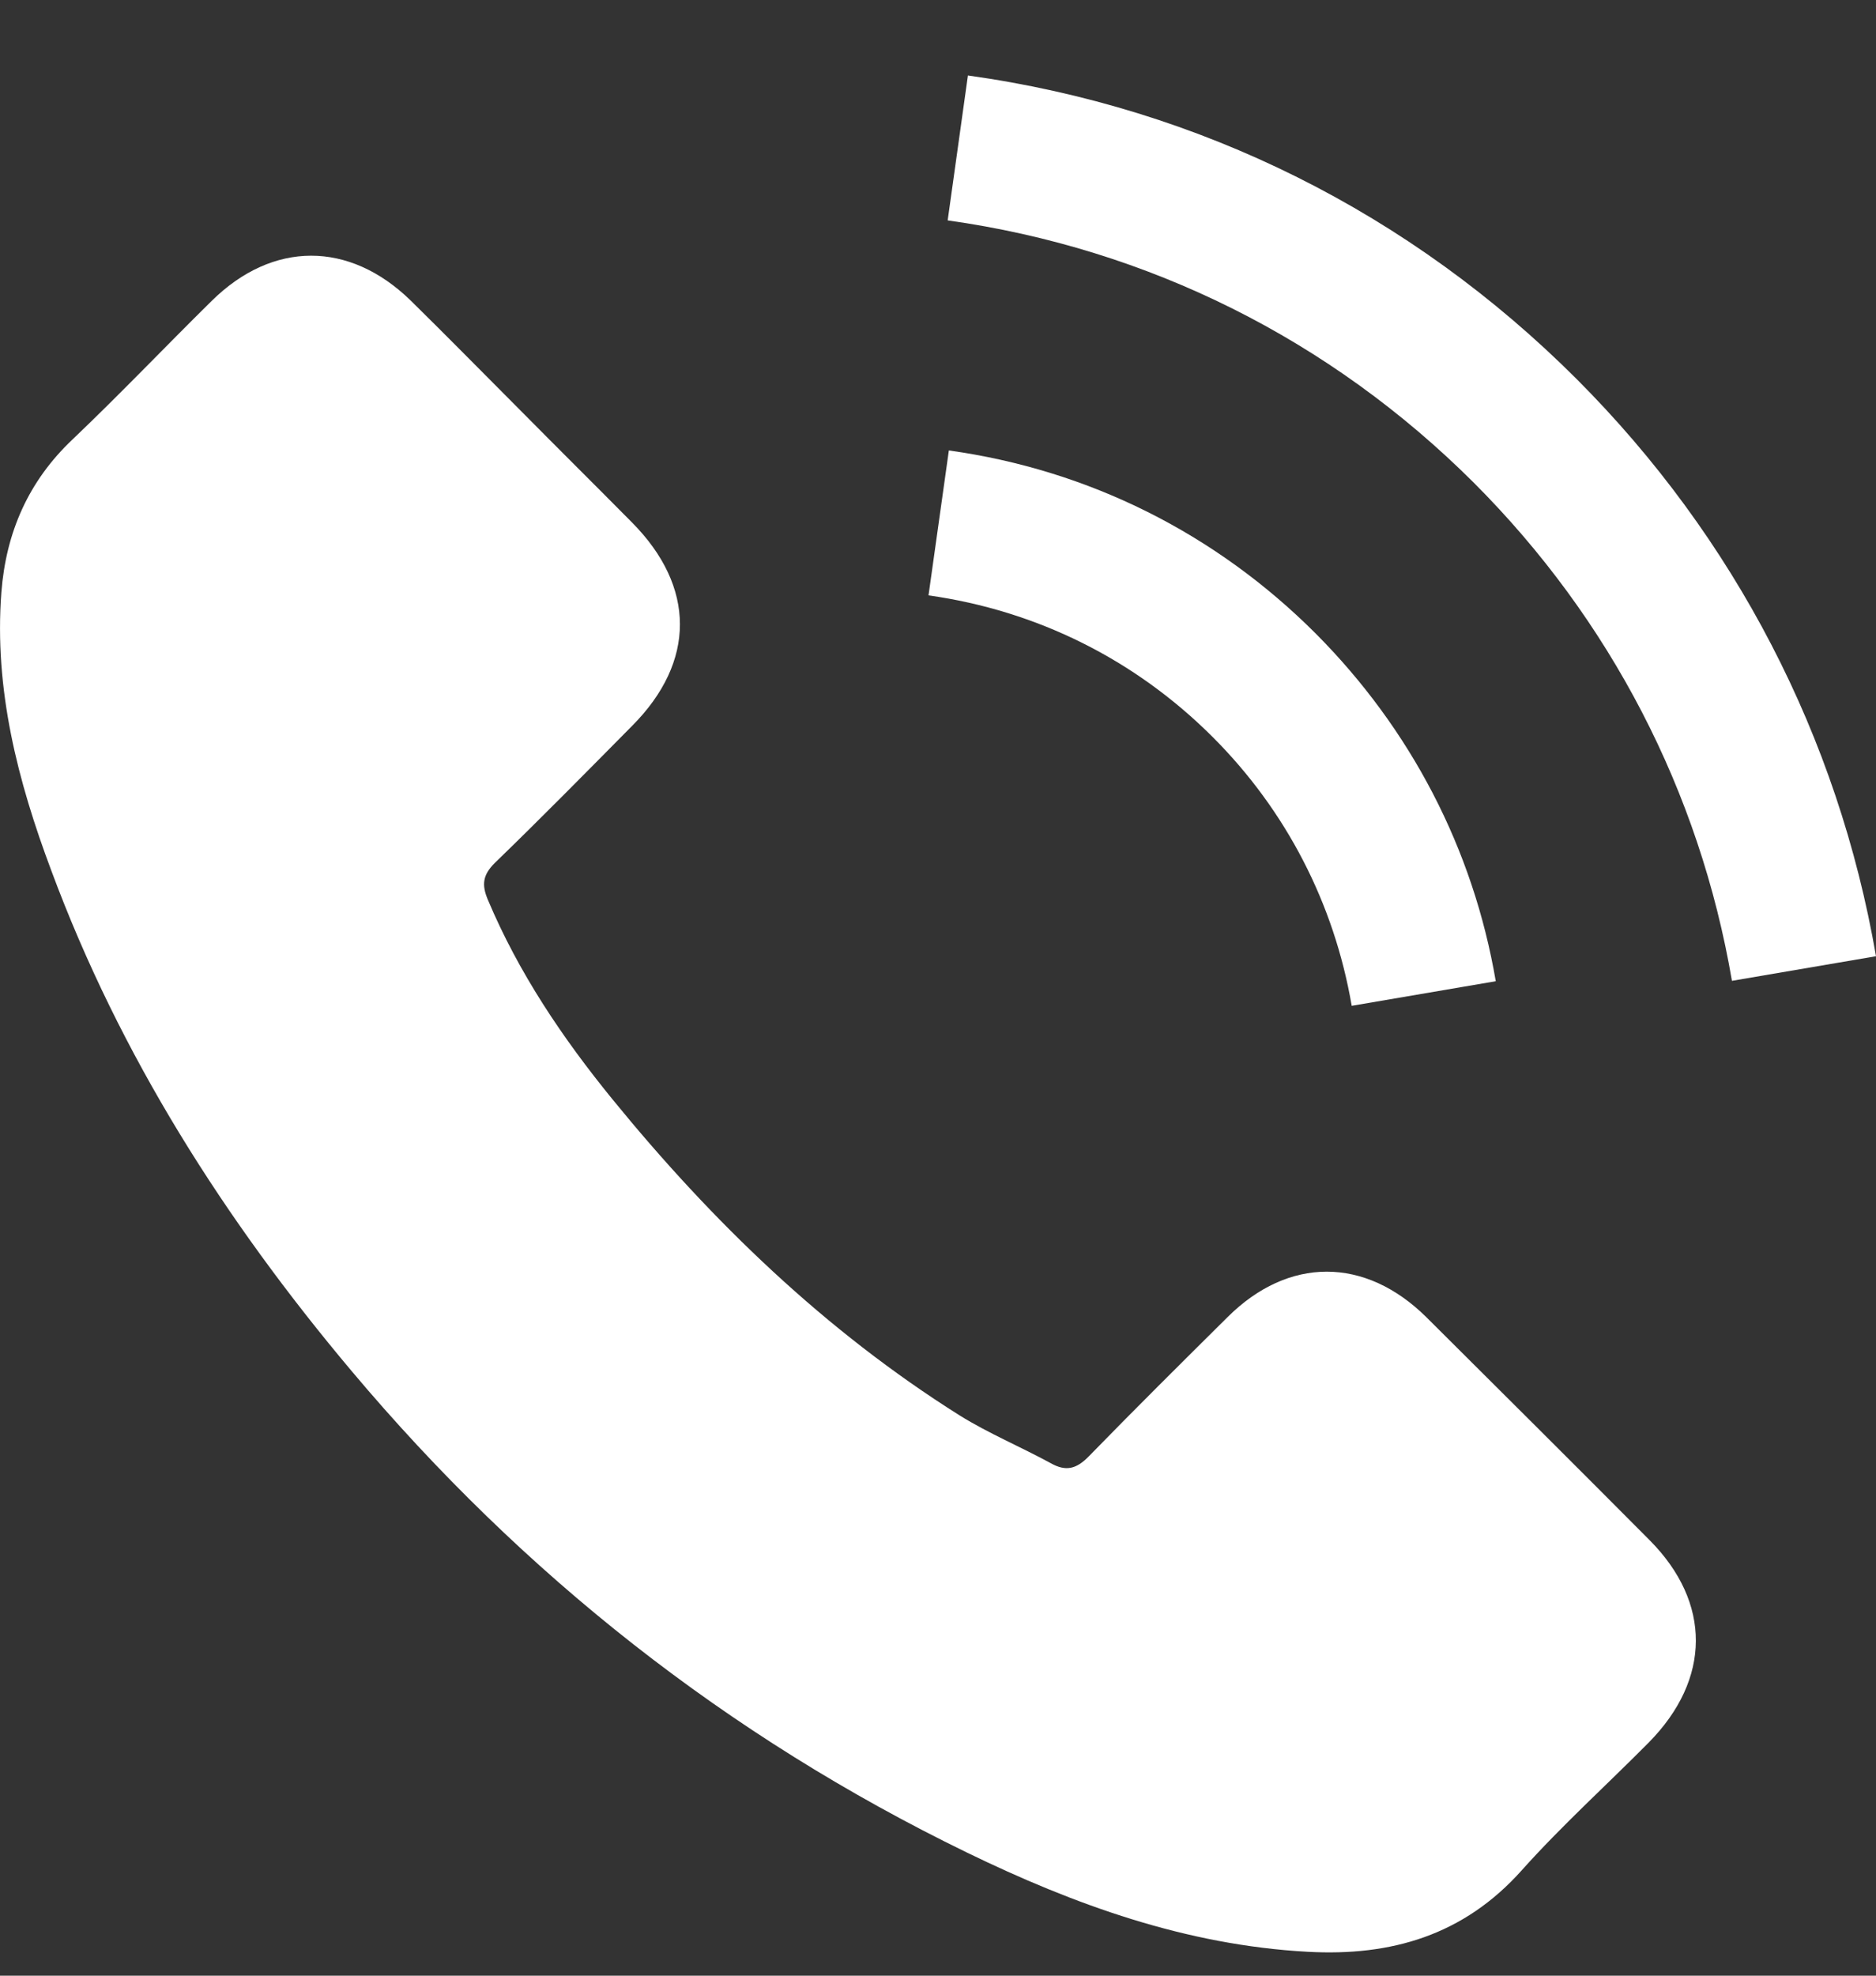
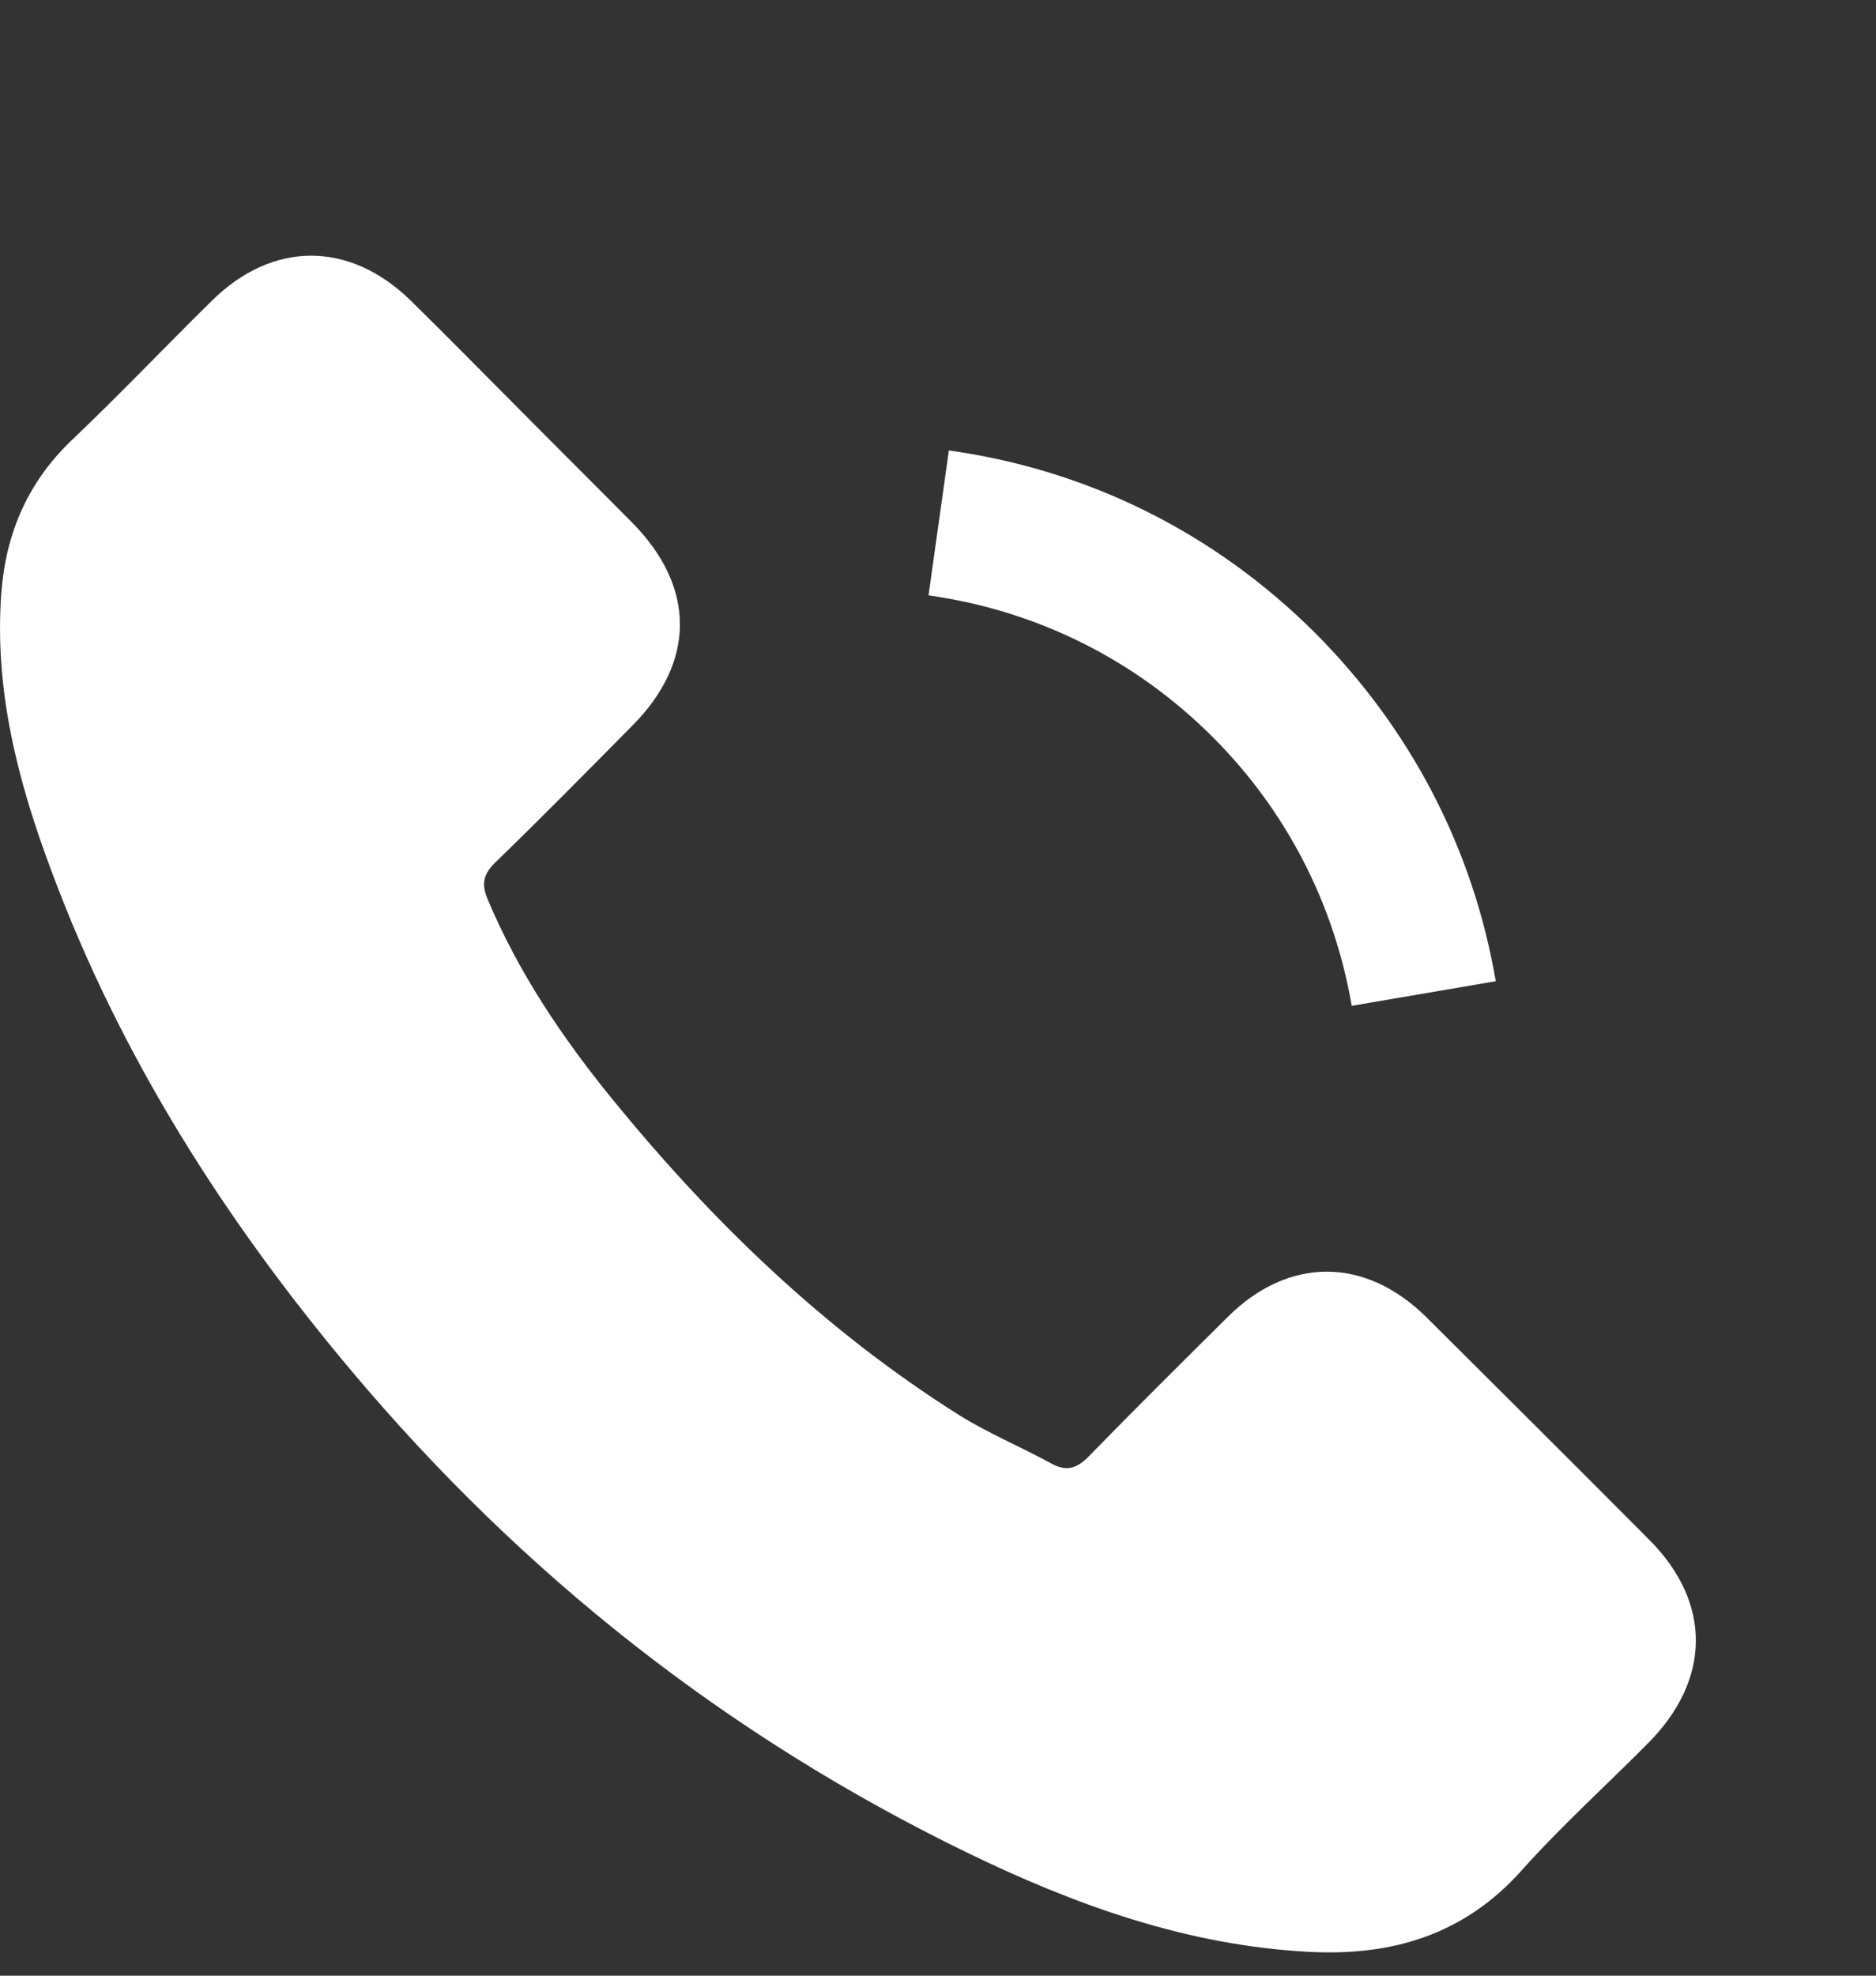
<svg xmlns="http://www.w3.org/2000/svg" width="19" height="20" viewBox="0 0 19 20" fill="none">
  <rect x="0" y="0" width="19" height="20" fill="#333333" stroke="none" />
  <g clip-path="url(#clip0_6_8)">
    <path d="M14.445 13.333C13.824 12.72 13.049 12.72 12.433 13.333C11.962 13.8 11.492 14.266 11.029 14.741C10.903 14.871 10.796 14.899 10.642 14.812C10.337 14.646 10.013 14.511 9.72 14.329C8.356 13.471 7.214 12.368 6.202 11.127C5.699 10.51 5.253 9.85 4.94 9.106C4.877 8.956 4.889 8.857 5.012 8.735C5.482 8.28 5.941 7.814 6.403 7.347C7.048 6.699 7.048 5.94 6.399 5.287C6.032 4.916 5.664 4.552 5.296 4.18C4.917 3.801 4.541 3.417 4.158 3.041C3.537 2.437 2.762 2.437 2.145 3.045C1.671 3.512 1.216 3.99 0.734 4.449C0.287 4.872 0.061 5.39 0.014 5.995C-0.061 6.979 0.18 7.908 0.52 8.814C1.216 10.688 2.276 12.352 3.561 13.879C5.296 15.942 7.368 17.575 9.792 18.753C10.883 19.283 12.014 19.691 13.243 19.758C14.089 19.805 14.825 19.592 15.414 18.931C15.817 18.481 16.272 18.07 16.699 17.639C17.331 16.998 17.335 16.223 16.707 15.591C15.955 14.835 15.2 14.084 14.445 13.333Z" fill="white" />
    <path d="M13.69 10.182L15.149 9.933C14.92 8.592 14.287 7.379 13.326 6.414C12.31 5.398 11.025 4.757 9.61 4.56L9.404 6.027C10.499 6.181 11.496 6.675 12.283 7.462C13.026 8.205 13.512 9.146 13.69 10.182Z" fill="white" />
-     <path d="M15.971 3.84C14.287 2.156 12.156 1.092 9.803 0.764L9.598 2.231C11.63 2.516 13.473 3.437 14.928 4.888C16.307 6.268 17.213 8.011 17.541 9.929L19 9.68C18.616 7.458 17.569 5.441 15.971 3.84Z" fill="white" />
  </g>
  <defs>
    <clipPath id="clip0_6_8">
      <rect width="19" height="19" fill="white" transform="translate(0 0.764)" />
    </clipPath>
  </defs>
</svg>